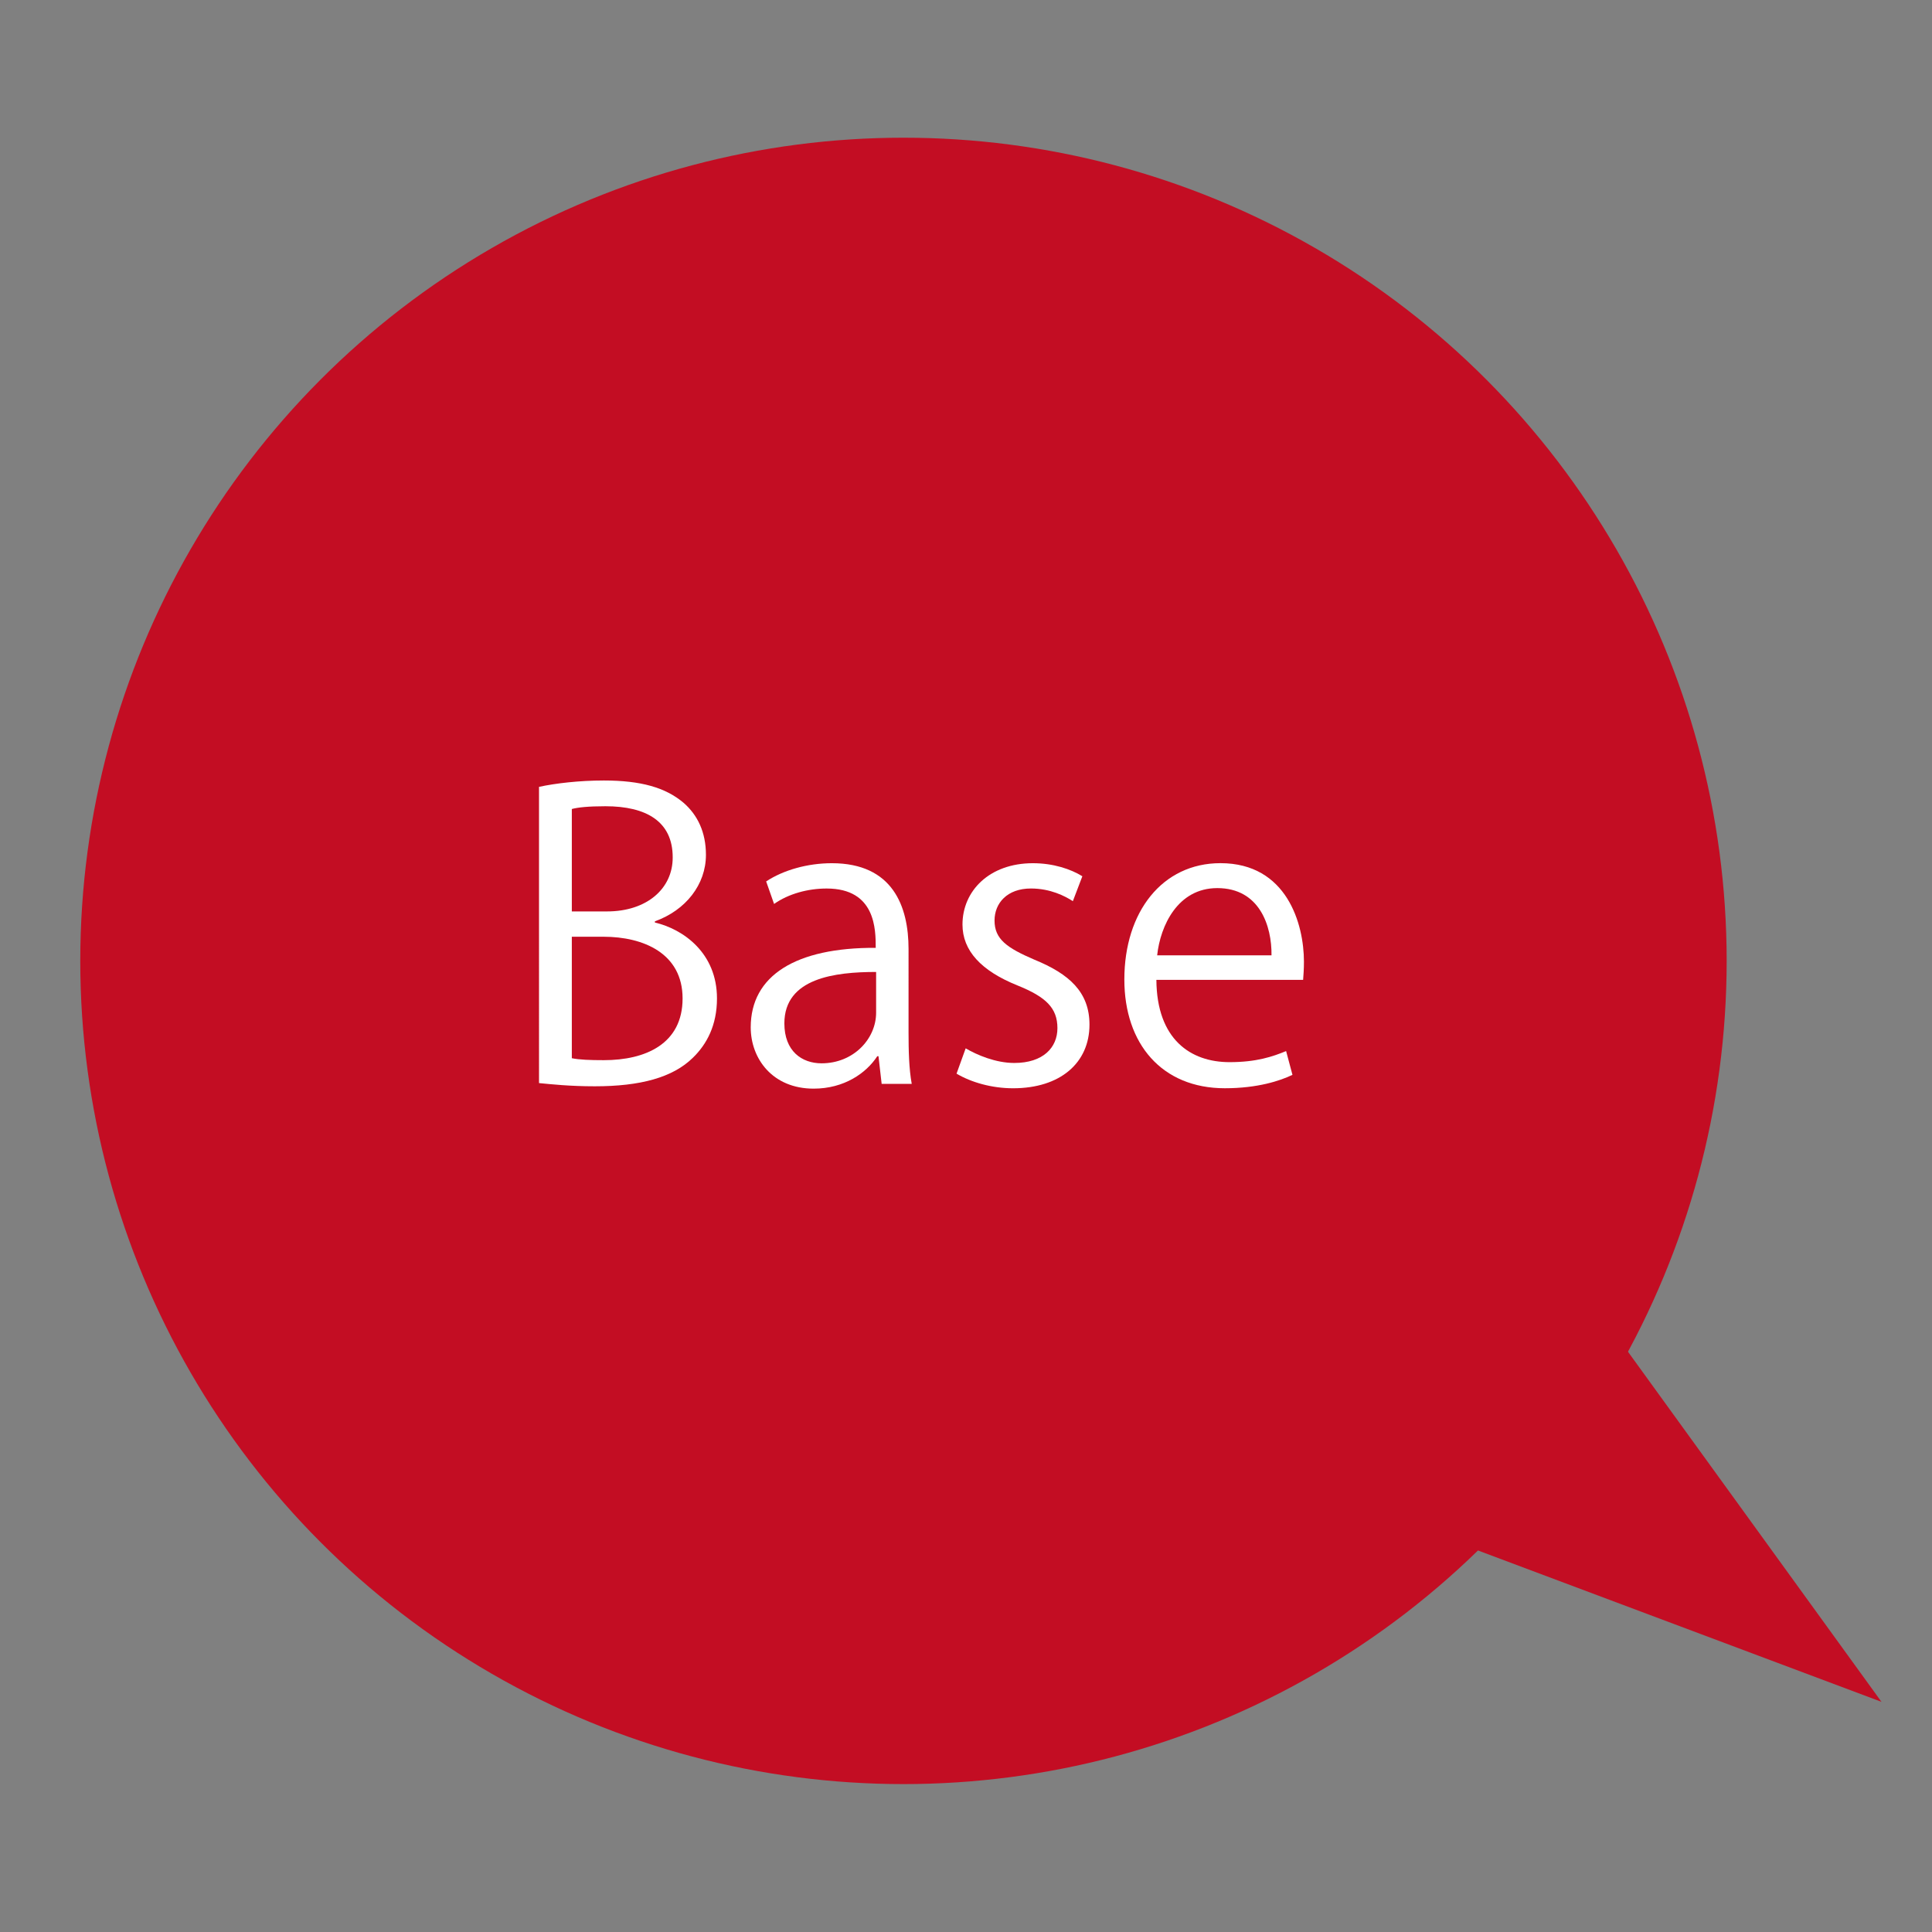
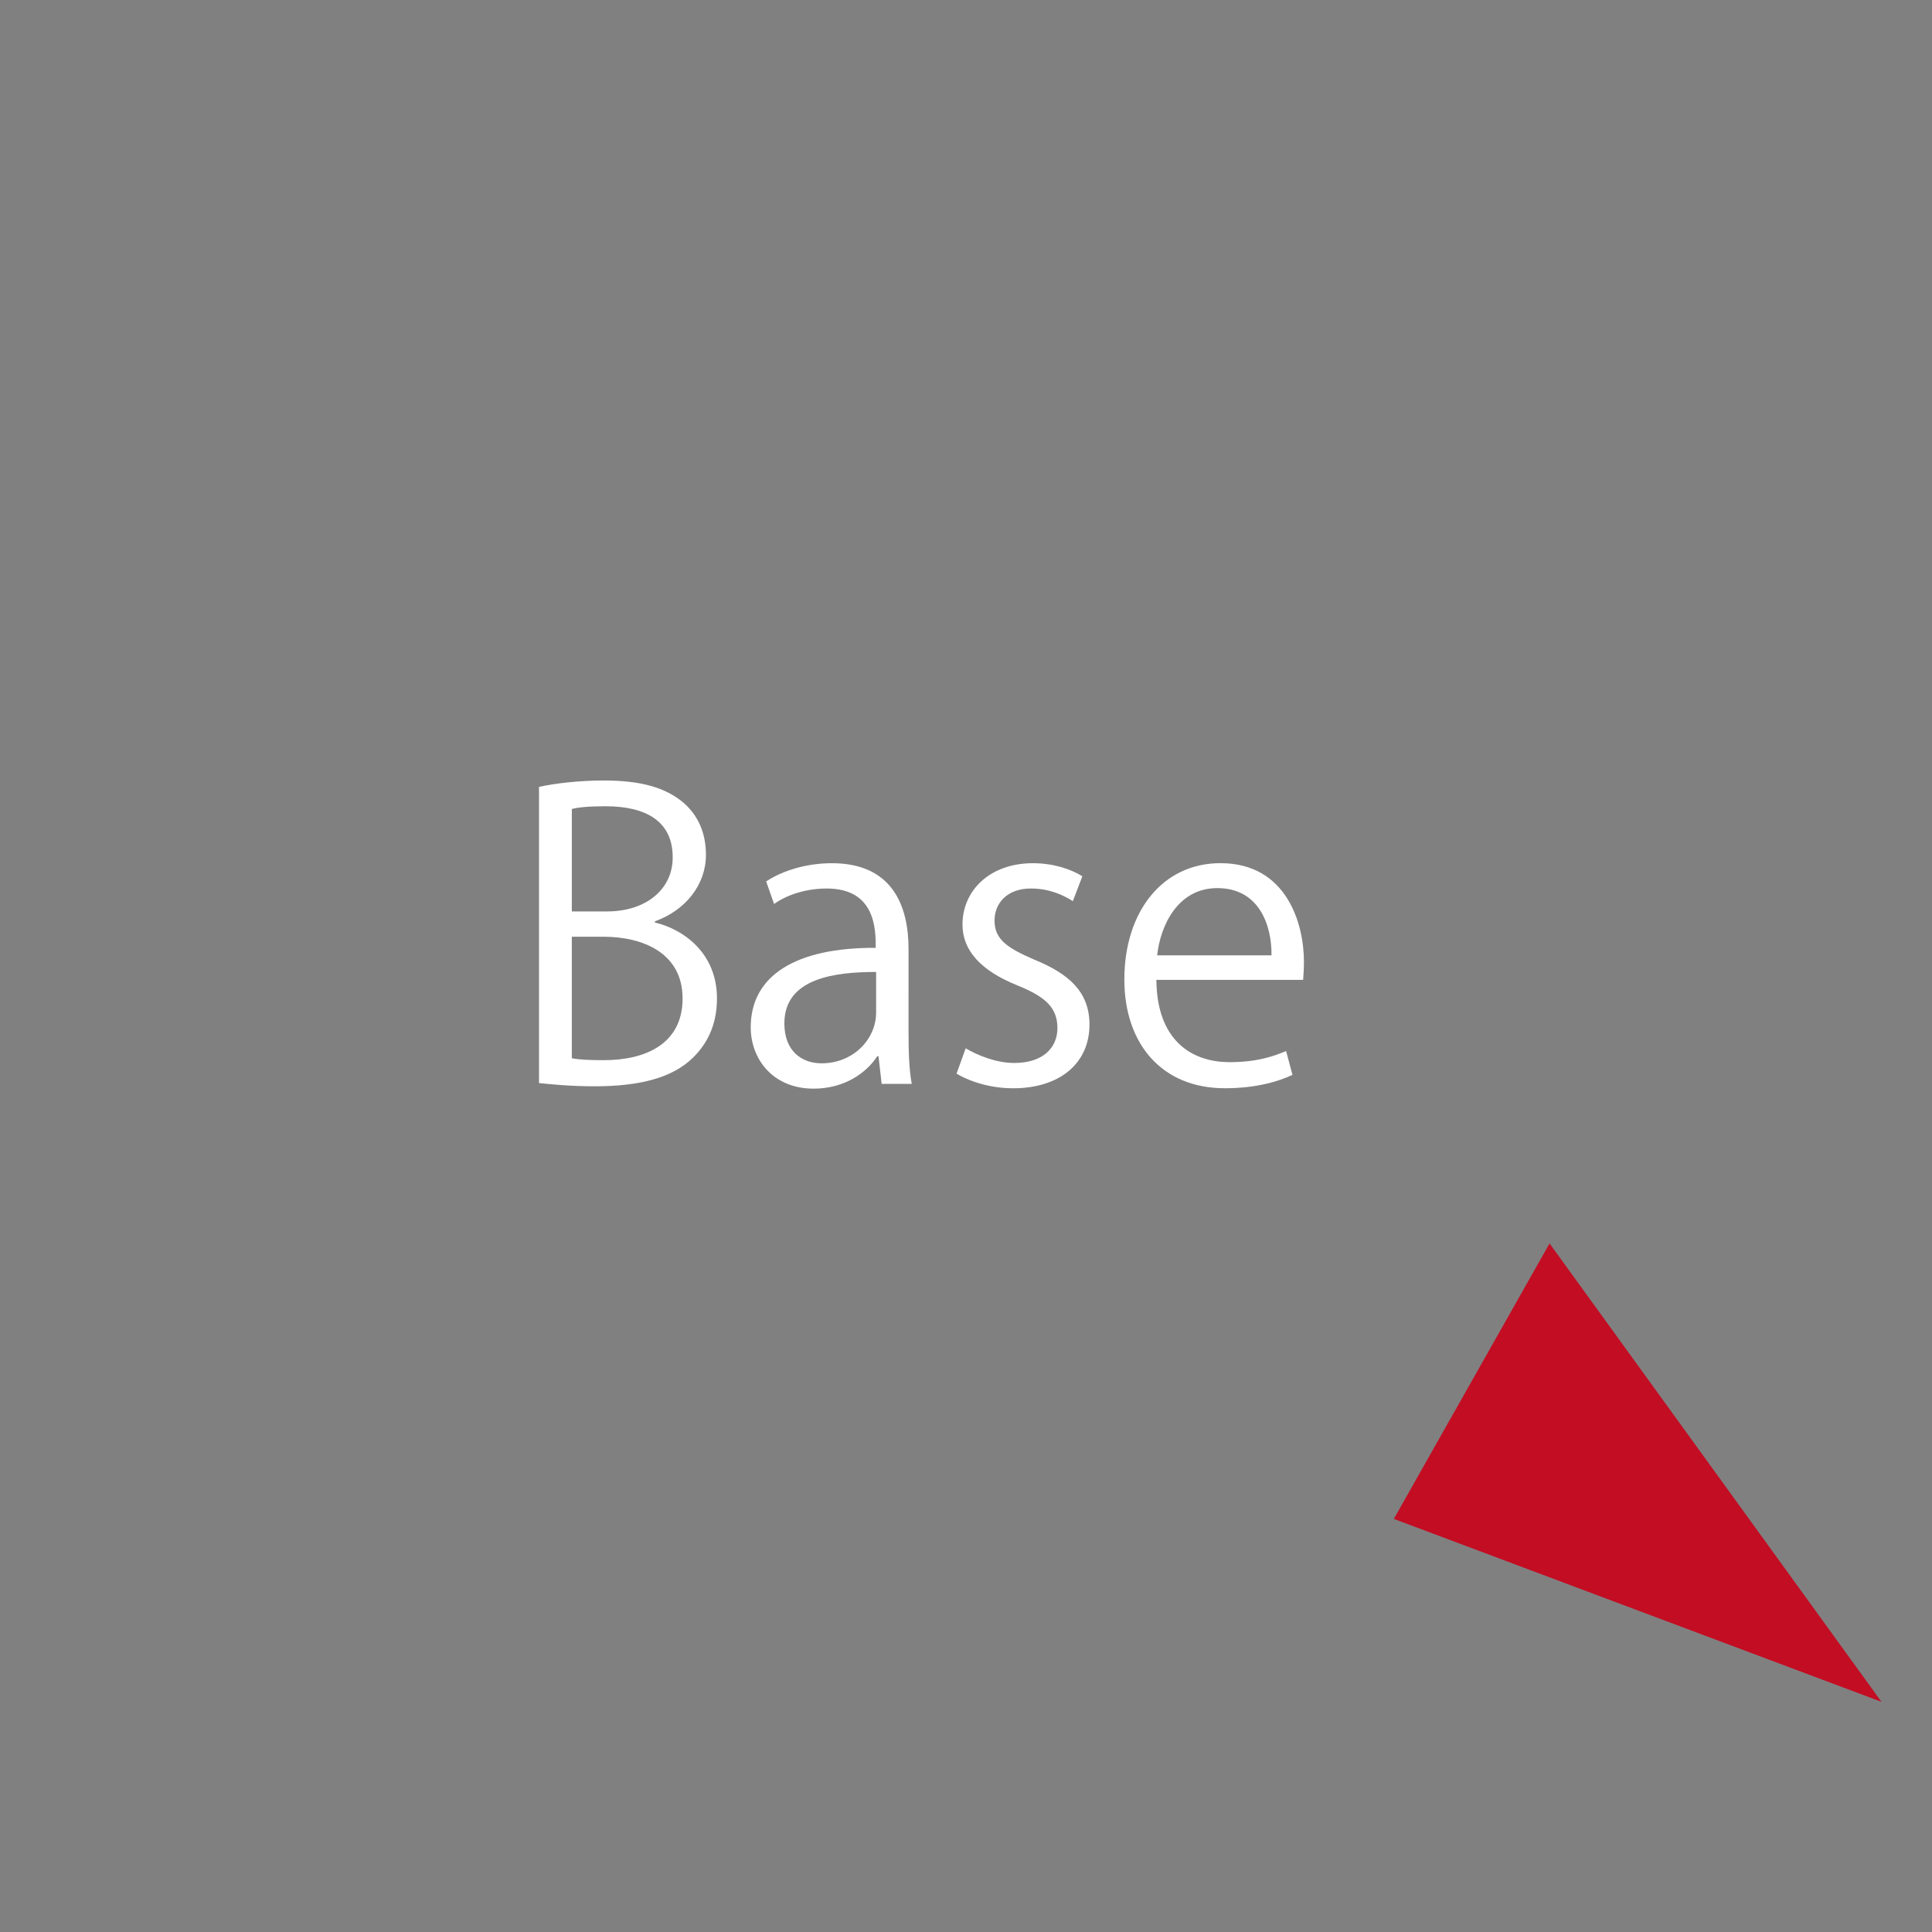
<svg xmlns="http://www.w3.org/2000/svg" version="1.1" id="レイヤー_1" x="0px" y="0px" width="87.87px" height="87.87px" viewBox="0 0 87.87 87.87" enable-background="new 0 0 87.87 87.87" xml:space="preserve">
  <rect x="0" y="0" width="87.87" height="87.87" fill="#808080" stroke="none" />
  <g>
-     <circle fill="#C30D23" cx="41.091" cy="43.703" r="37.44" />
    <g>
      <g>
        <path fill="#FFFFFF" d="M29.785,41.957c1.296,0.306,2.824,1.386,2.824,3.454c0,1.224-0.467,2.087-1.097,2.698     c-0.917,0.9-2.392,1.297-4.46,1.297c-1.134,0-1.979-0.092-2.537-0.146V35.787c0.756-0.163,1.835-0.289,2.95-0.289     c1.69,0,2.807,0.324,3.617,1.008c0.647,0.558,1.025,1.349,1.025,2.375c0,1.349-0.918,2.52-2.322,3.022V41.957z M27.608,41.453     c1.818,0,2.987-1.043,2.987-2.446v-0.018c0-1.619-1.188-2.32-3.059-2.32c-0.791,0-1.26,0.053-1.529,0.126v4.658H27.608z      M26.007,48.129c0.343,0.071,0.828,0.089,1.458,0.089c1.89,0,3.58-0.737,3.58-2.807c0-2.051-1.781-2.807-3.598-2.807h-1.44     V48.129z" />
        <path fill="#FFFFFF" d="M41.322,46.958c0,0.81,0.019,1.655,0.145,2.339h-1.368l-0.144-1.26h-0.054     c-0.504,0.773-1.51,1.476-2.896,1.476c-1.871,0-2.861-1.366-2.861-2.788c0-2.356,2.051-3.634,5.685-3.616     c0-0.828,0-2.698-2.231-2.698c-0.845,0-1.727,0.234-2.392,0.702l-0.36-1.025c0.792-0.521,1.89-0.828,2.987-0.828     c2.77,0,3.489,1.961,3.489,3.904V46.958z M39.847,44.206c-1.853,0-4.173,0.271-4.173,2.339c0,1.26,0.792,1.816,1.692,1.816     c1.456,0,2.481-1.115,2.481-2.303V44.206z" />
        <path fill="#FFFFFF" d="M48.795,40.986c-0.361-0.234-1.025-0.576-1.908-0.576c-1.079,0-1.654,0.665-1.654,1.458     c0,0.845,0.558,1.241,1.816,1.781c1.583,0.647,2.502,1.475,2.502,2.951c0,1.744-1.332,2.896-3.474,2.896     c-0.972,0-1.906-0.27-2.572-0.665l0.415-1.151c0.521,0.305,1.367,0.665,2.211,0.665c1.314,0,1.962-0.701,1.962-1.584     c0-0.916-0.521-1.42-1.817-1.942c-1.654-0.665-2.501-1.583-2.501-2.77c0-1.529,1.223-2.789,3.202-2.789     c0.936,0,1.727,0.27,2.25,0.593L48.795,40.986z" />
        <path fill="#FFFFFF" d="M58.783,48.885c-0.559,0.27-1.584,0.61-3.076,0.61c-2.861,0-4.57-2.015-4.57-4.947     c0-3.076,1.727-5.29,4.371-5.29c3.023,0,3.797,2.77,3.797,4.479c0,0.341-0.02,0.593-0.037,0.828h-6.674     c0.018,2.715,1.564,3.743,3.328,3.743c1.224,0,1.962-0.252,2.572-0.504L58.783,48.885z M57.83,43.451     c0.018-1.332-0.541-3.059-2.466-3.059c-1.799,0-2.59,1.709-2.735,3.059H57.83z" />
      </g>
    </g>
    <polyline fill="#C30D23" points="63.393,69.082 85.572,77.402 70.476,56.553  " />
  </g>
  <polyline fill="#C30D23" points="177.113,67.734 199.293,76.055 184.196,55.206 " />
-   <circle fill="#FFFFFF" stroke="#C30D23" stroke-width="2" stroke-miterlimit="10" cx="154.811" cy="42.356" r="37.44" />
  <g>
    <g>
      <path fill="#C30D23" d="M139.246,40.247c0,4.821-2.698,7.195-5.938,7.195c-3.399,0-5.81-2.681-5.81-6.961    c0-4.462,2.536-7.179,5.973-7.179C136.979,33.302,139.246,36.109,139.246,40.247z M129.063,40.445c0,2.915,1.512,5.756,4.3,5.756    c2.824,0,4.318-2.752,4.318-5.882c0-2.752-1.35-5.774-4.282-5.774C130.378,34.544,129.063,37.53,129.063,40.445z" />
      <path fill="#C30D23" d="M142.868,39.078c0.685-1.206,1.816-1.89,3.346-1.89c2.322,0,3.995,1.997,3.995,5.001    c0,3.6-2.105,5.253-4.265,5.253c-1.295,0-2.374-0.593-2.95-1.564h-0.036v5.361h-1.493V40.571c0-1.277-0.036-2.268-0.071-3.167    h1.349l0.09,1.674H142.868z M142.958,43.323c0,1.907,1.422,2.915,2.752,2.915c1.927,0,2.987-1.655,2.987-3.994    c0-2.034-1.025-3.833-2.933-3.833c-1.673,0-2.807,1.62-2.807,3.042V43.323z" />
      <path fill="#C30D23" d="M152.858,35.642l1.476-0.504v2.285h2.537v1.169h-2.537v5.668c0,1.24,0.378,1.924,1.331,1.924    c0.45,0,0.756-0.054,1.008-0.145l0.09,1.151c-0.324,0.146-0.828,0.234-1.456,0.234c-2.376,0-2.448-2.159-2.448-3.202v-5.631h-1.51    v-1.169h1.51V35.642z" />
      <path fill="#C30D23" d="M159.573,35.696c-0.575,0-0.973-0.45-0.973-1.025c0-0.558,0.415-1.008,0.99-1.008    c0.594,0,0.972,0.45,0.972,1.008C160.563,35.3,160.149,35.696,159.573,35.696z M160.328,47.227h-1.493v-9.804h1.493V47.227z" />
      <path fill="#C30D23" d="M171.628,42.244c0,3.651-2.41,5.198-4.587,5.198c-2.52,0-4.462-1.888-4.462-5.056    c0-3.345,2.086-5.198,4.588-5.198C169.847,37.188,171.628,39.239,171.628,42.244z M167.113,38.357    c-2.124,0-3.005,2.087-3.005,3.977c0,2.178,1.206,3.939,2.968,3.939c1.781,0,3.022-1.762,3.022-3.976    C170.099,40.553,169.253,38.357,167.113,38.357z" />
      <path fill="#C30D23" d="M181.744,47.227h-1.494v-5.793c0-1.601-0.576-3.004-2.284-3.004c-1.277,0-2.573,1.08-2.573,2.79v6.008    h-1.493v-7.286c0-1.008-0.036-1.745-0.071-2.537h1.331l0.09,1.601h0.036c0.485-0.952,1.619-1.816,3.148-1.816    c1.223,0,3.311,0.738,3.311,4.066V47.227z" />
    </g>
  </g>
  <g>
    <polyline fill="#595757" points="291.49,69.831 313.668,78.151 298.574,57.304  " />
    <circle fill="#595757" stroke="#595757" stroke-miterlimit="10" cx="268.458" cy="44.513" r="37.44" />
    <g>
      <g>
        <path fill="#FFFFFF" d="M243.288,37.646c-0.382-0.245-1.217-0.609-2.33-0.609c-1.845,0-2.54,1.131-2.54,2.087     c0,1.305,0.8,1.966,2.573,2.713c2.141,0.905,3.236,2.001,3.236,3.896c0,2.105-1.531,3.725-4.383,3.725     c-1.201,0-2.505-0.367-3.167-0.836l0.399-1.201c0.714,0.471,1.775,0.818,2.854,0.818c1.774,0,2.818-0.957,2.818-2.384     c0-1.304-0.713-2.104-2.436-2.799c-2-0.749-3.357-1.915-3.357-3.74c0-2.019,1.636-3.497,4.053-3.497     c1.253,0,2.209,0.312,2.715,0.625L243.288,37.646z" />
-         <path fill="#FFFFFF" d="M254.546,44.447c0,3.529-2.331,5.025-4.436,5.025c-2.437,0-4.314-1.825-4.314-4.887     c0-3.236,2.018-5.027,4.436-5.027C252.823,39.559,254.546,41.542,254.546,44.447z M250.179,40.689     c-2.052,0-2.904,2.017-2.904,3.844c0,2.105,1.166,3.811,2.869,3.811c1.723,0,2.924-1.705,2.924-3.846     C253.067,42.811,252.249,40.689,250.179,40.689z" />
        <path fill="#FFFFFF" d="M258.183,49.265h-1.442V35.349h1.442V49.265z" />
        <path fill="#FFFFFF" d="M268.482,46.742c0,0.975,0.053,1.791,0.088,2.522h-1.306l-0.068-1.495h-0.053     c-0.436,0.746-1.409,1.703-3.026,1.703c-1.427,0-3.114-0.817-3.114-4.087v-5.602h1.444v5.341c0,1.843,0.539,3.131,2.122,3.131     c1.13,0,2.47-0.904,2.47-2.574v-5.897h1.443V46.742z" />
        <path fill="#FFFFFF" d="M271.721,38.062l1.427-0.486v2.209h2.452v1.131h-2.452v5.479c0,1.2,0.365,1.861,1.286,1.861     c0.436,0,0.731-0.052,0.976-0.14l0.087,1.113c-0.313,0.14-0.8,0.228-1.409,0.228c-2.296,0-2.366-2.088-2.366-3.098v-5.444h-1.462     v-1.131h1.462V38.062z" />
        <path fill="#FFFFFF" d="M278.212,38.114c-0.557,0-0.94-0.435-0.94-0.992c0-0.539,0.399-0.974,0.956-0.974     c0.574,0,0.94,0.435,0.94,0.974C279.168,37.732,278.769,38.114,278.212,38.114z M278.941,49.265h-1.443v-9.48h1.443V49.265z" />
        <path fill="#FFFFFF" d="M289.867,44.447c0,3.529-2.33,5.025-4.436,5.025c-2.436,0-4.313-1.825-4.313-4.887     c0-3.236,2.017-5.027,4.436-5.027C288.145,39.559,289.867,41.542,289.867,44.447z M285.501,40.689     c-2.053,0-2.905,2.017-2.905,3.844c0,2.105,1.166,3.811,2.871,3.811c1.722,0,2.921-1.705,2.921-3.846     C288.388,42.811,287.57,40.689,285.501,40.689z" />
        <path fill="#FFFFFF" d="M299.646,49.265h-1.443v-5.602c0-1.548-0.557-2.905-2.209-2.905c-1.236,0-2.488,1.044-2.488,2.697v5.81     h-1.443V42.22c0-0.974-0.035-1.688-0.07-2.454h1.288l0.086,1.548h0.035c0.471-0.921,1.566-1.756,3.044-1.756     c1.184,0,3.201,0.713,3.201,3.932V49.265z" />
      </g>
    </g>
  </g>
  <polyline fill="#053994" points="405.029,69.831 427.207,78.151 412.113,57.304 " />
-   <circle fill="#053994" stroke="#053994" stroke-miterlimit="10" cx="381.998" cy="44.513" r="37.44" />
  <g>
    <g>
      <path fill="#FFFFFF" d="M356.827,37.646c-0.382-0.245-1.217-0.609-2.33-0.609c-1.845,0-2.54,1.131-2.54,2.087    c0,1.305,0.8,1.966,2.573,2.713c2.141,0.905,3.236,2.001,3.236,3.896c0,2.105-1.531,3.725-4.383,3.725    c-1.201,0-2.505-0.367-3.167-0.836l0.399-1.201c0.714,0.471,1.775,0.818,2.854,0.818c1.774,0,2.818-0.957,2.818-2.384    c0-1.304-0.713-2.104-2.436-2.799c-2-0.749-3.357-1.915-3.357-3.74c0-2.019,1.636-3.497,4.053-3.497    c1.253,0,2.209,0.312,2.715,0.625L356.827,37.646z" />
      <path fill="#FFFFFF" d="M368.085,44.447c0,3.529-2.331,5.025-4.436,5.025c-2.437,0-4.314-1.825-4.314-4.887    c0-3.236,2.018-5.027,4.436-5.027C366.362,39.559,368.085,41.542,368.085,44.447z M363.718,40.689    c-2.052,0-2.904,2.017-2.904,3.844c0,2.105,1.166,3.811,2.869,3.811c1.723,0,2.924-1.705,2.924-3.846    C366.606,42.811,365.788,40.689,363.718,40.689z" />
      <path fill="#FFFFFF" d="M371.722,49.265h-1.442V35.349h1.442V49.265z" />
      <path fill="#FFFFFF" d="M382.021,46.742c0,0.975,0.053,1.791,0.088,2.522h-1.306l-0.068-1.495h-0.053    c-0.436,0.746-1.409,1.703-3.026,1.703c-1.427,0-3.114-0.817-3.114-4.087v-5.602h1.444v5.341c0,1.843,0.539,3.131,2.122,3.131    c1.13,0,2.47-0.904,2.47-2.574v-5.897h1.443V46.742z" />
      <path fill="#FFFFFF" d="M385.26,38.062l1.427-0.486v2.209h2.452v1.131h-2.452v5.479c0,1.2,0.365,1.861,1.286,1.861    c0.436,0,0.731-0.052,0.976-0.14l0.087,1.113c-0.313,0.14-0.8,0.228-1.409,0.228c-2.296,0-2.366-2.088-2.366-3.098v-5.444h-1.462    v-1.131h1.462V38.062z" />
      <path fill="#FFFFFF" d="M391.751,38.114c-0.557,0-0.94-0.435-0.94-0.992c0-0.539,0.399-0.974,0.956-0.974    c0.574,0,0.94,0.435,0.94,0.974C392.707,37.732,392.308,38.114,391.751,38.114z M392.48,49.265h-1.443v-9.48h1.443V49.265z" />
      <path fill="#FFFFFF" d="M403.406,44.447c0,3.529-2.33,5.025-4.436,5.025c-2.436,0-4.313-1.825-4.313-4.887    c0-3.236,2.017-5.027,4.436-5.027C401.684,39.559,403.406,41.542,403.406,44.447z M399.04,40.689    c-2.053,0-2.905,2.017-2.905,3.844c0,2.105,1.166,3.811,2.871,3.811c1.722,0,2.921-1.705,2.921-3.846    C401.927,42.811,401.109,40.689,399.04,40.689z" />
      <path fill="#FFFFFF" d="M413.185,49.265h-1.443v-5.602c0-1.548-0.557-2.905-2.209-2.905c-1.236,0-2.488,1.044-2.488,2.697v5.81    h-1.443V42.22c0-0.974-0.035-1.688-0.07-2.454h1.288l0.086,1.548h0.035c0.471-0.921,1.566-1.756,3.044-1.756    c1.184,0,3.201,0.713,3.201,3.932V49.265z" />
    </g>
  </g>
</svg>